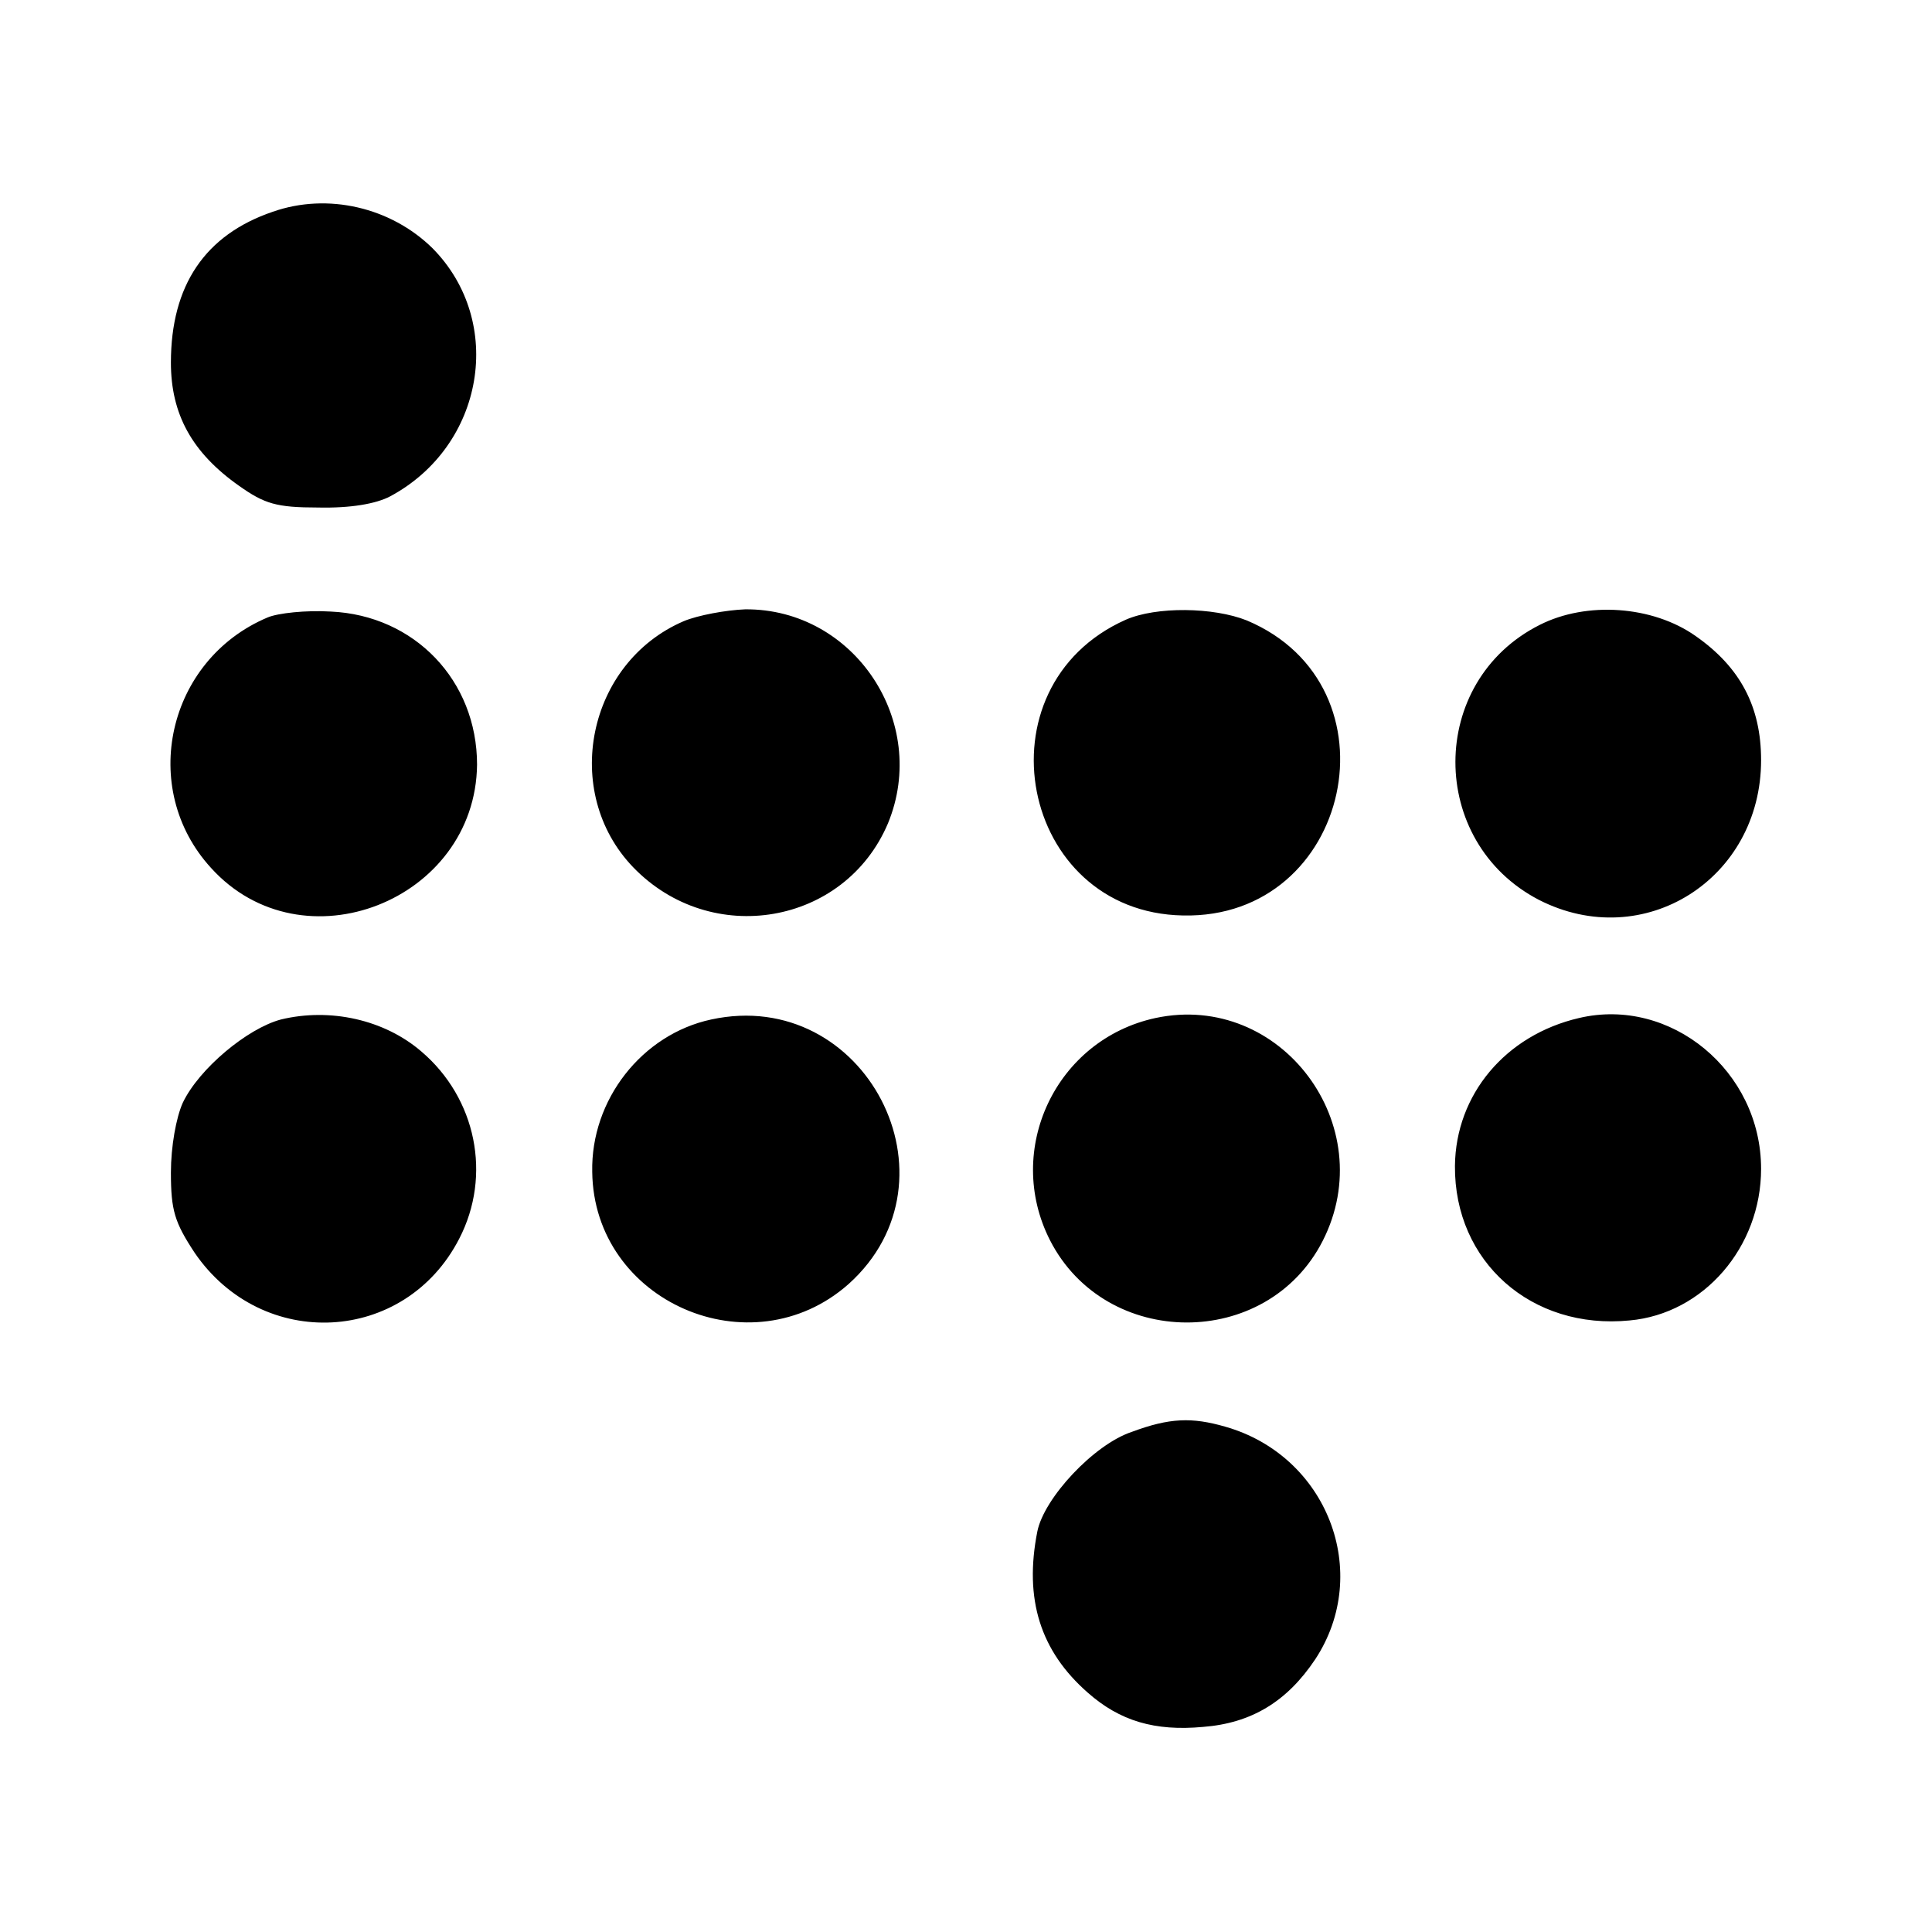
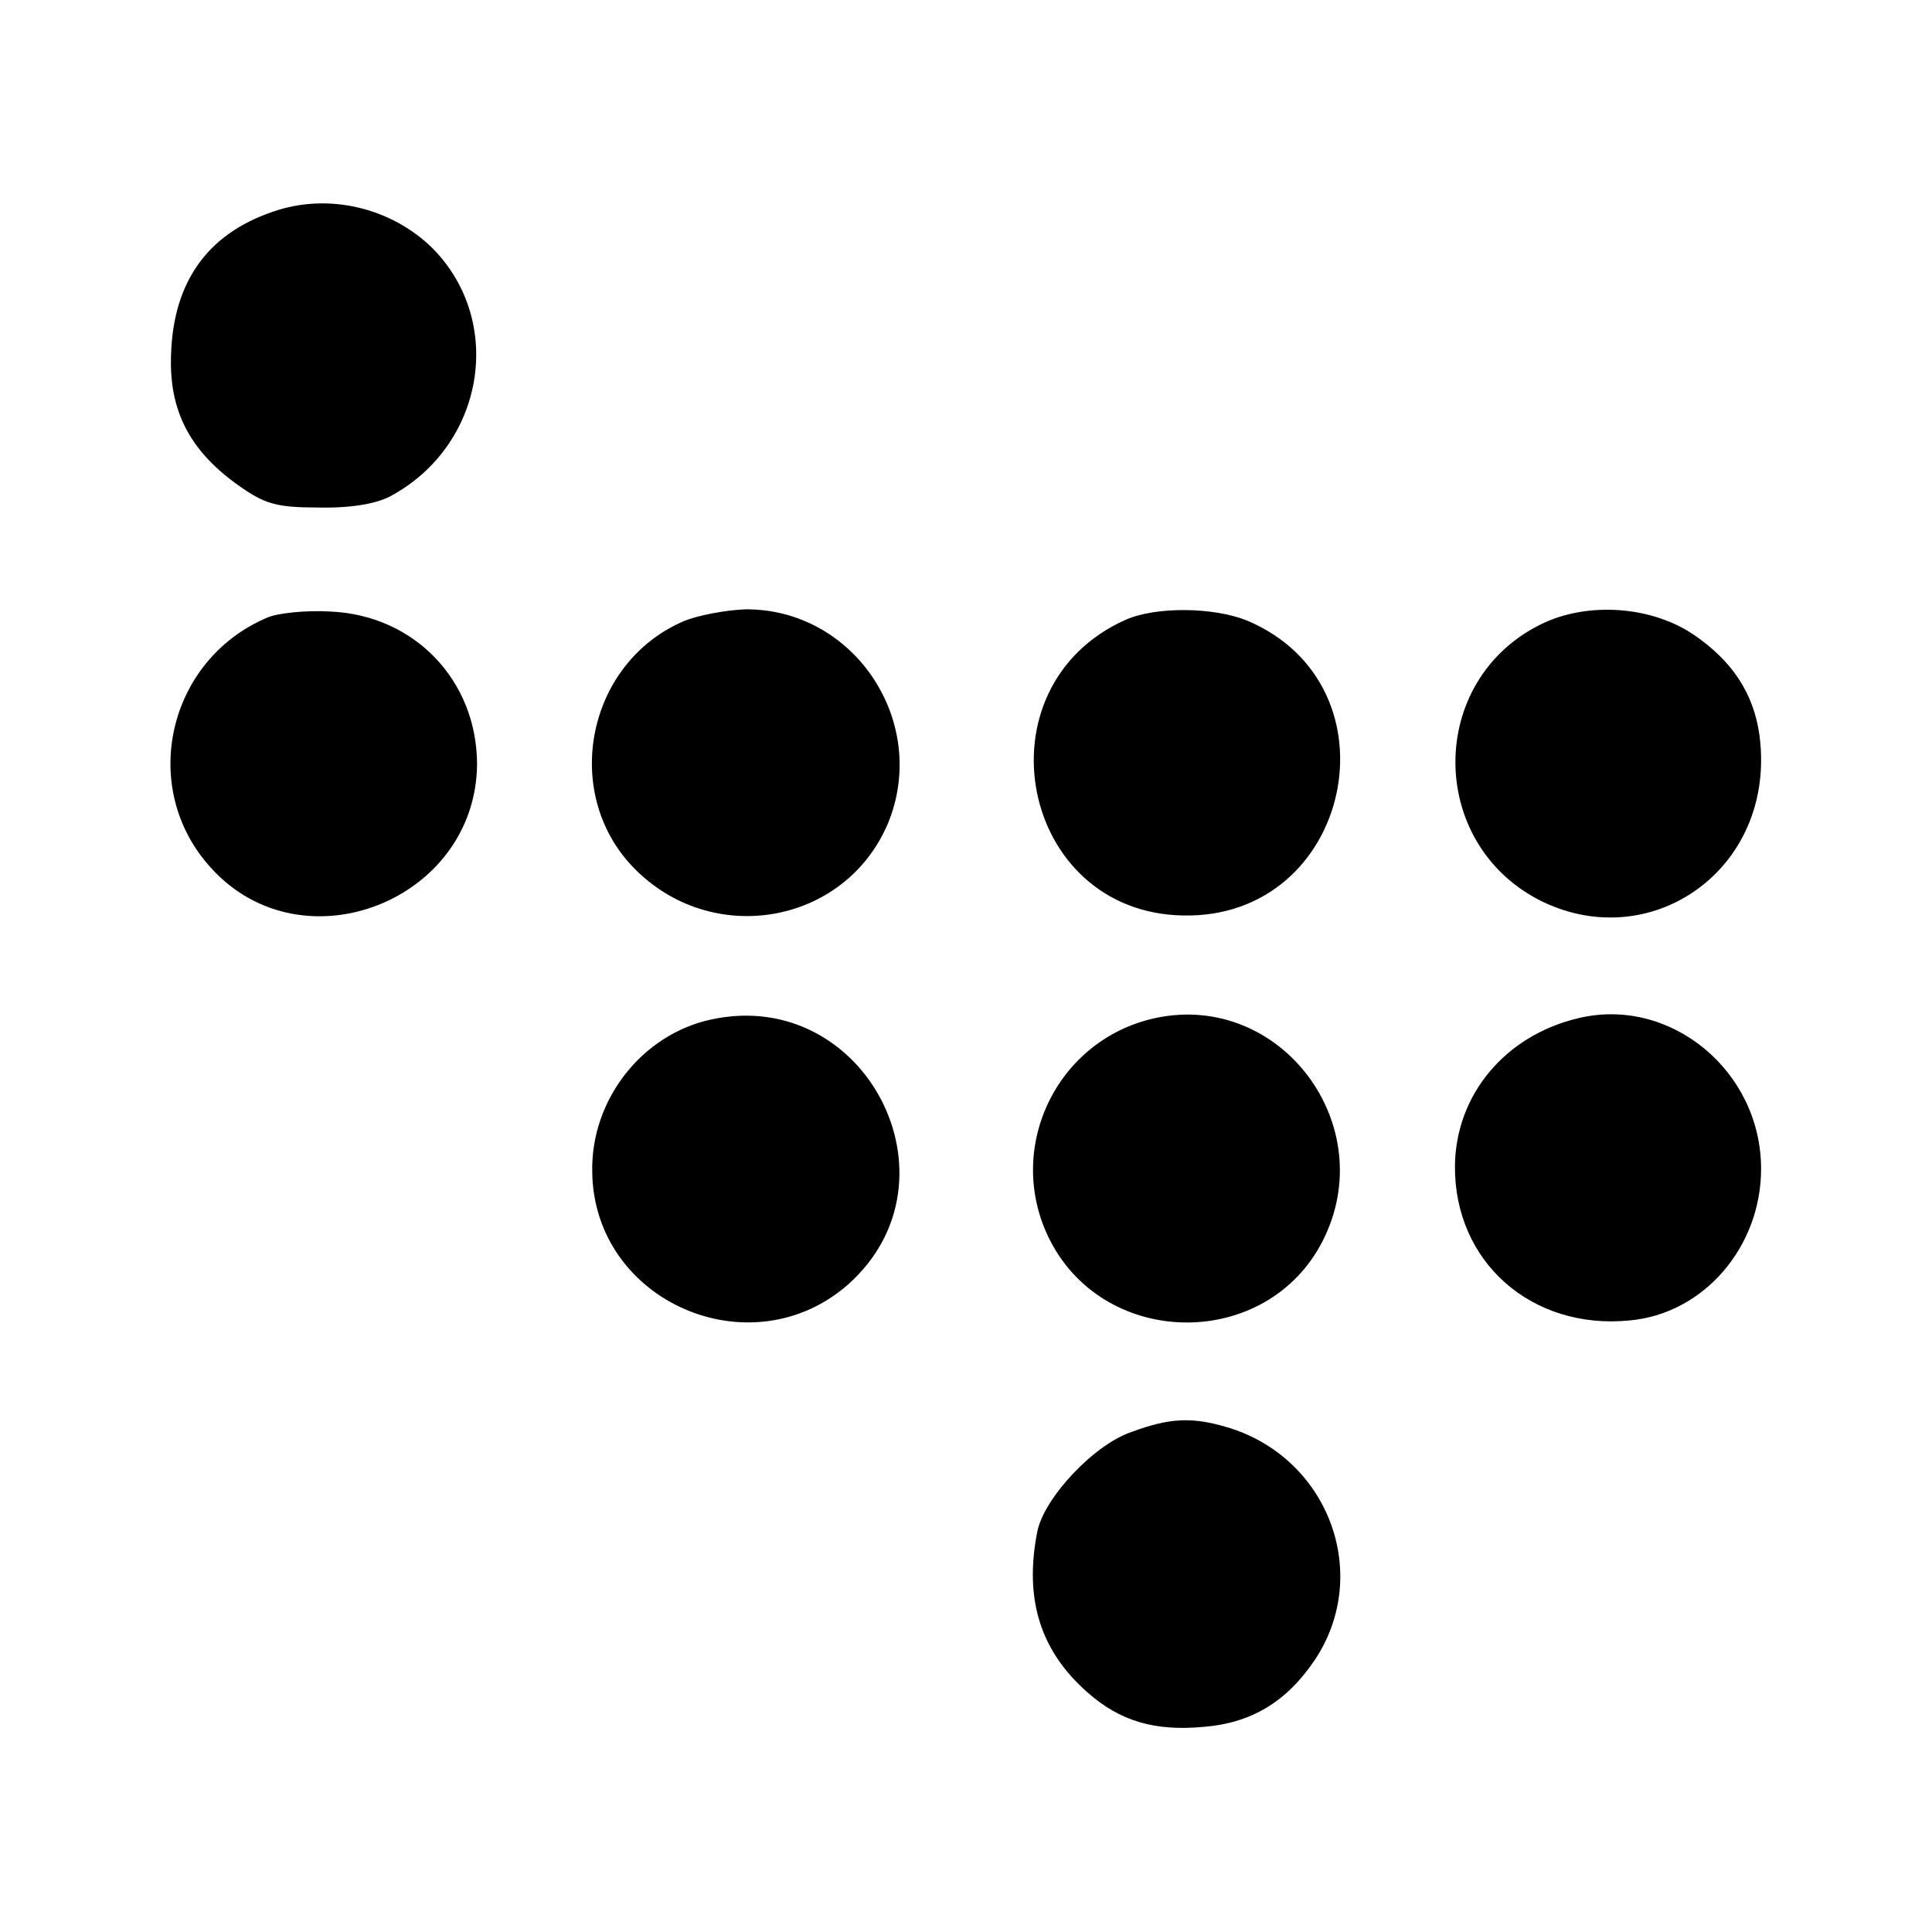
<svg xmlns="http://www.w3.org/2000/svg" version="1.0" width="346.667" height="346.667" viewBox="0 0 260 260" preserveAspectRatio="xMidYMid meet">
-   <path d="M36.7 28.5C27.6 31.6 23 38.4 23 48.8c0 6.9 2.8 12.1 9.2 16.6 3.4 2.4 5 2.9 10.6 2.9 4.4.1 7.8-.5 9.7-1.5C65.2 60 68 43.3 58.2 33.4c-5.6-5.5-14.1-7.5-21.5-4.9zM36 83.1c-13.5 5.7-17.4 23-7.6 33.7 12.3 13.6 35.6 4.4 35.8-13.9 0-11.3-8.4-20.1-19.7-20.6-3.3-.2-7.1.2-8.5.8zm56 .5c-13 5.6-16.5 23-6.8 33.1 10.5 10.9 28.5 7.8 34.3-5.9 5.6-13.6-4.5-28.9-19.2-28.8-2.6.1-6.4.8-8.3 1.6zm59.5-.2c-20.2 9-14.3 39.4 7.7 39.8 22.7.5 29.5-30.9 8.6-39.7-4.5-1.8-12.2-1.9-16.3-.1zm55.7.7c-15.1 7.6-15.1 29.2-.1 37 14.1 7.2 29.9-2.8 29.9-18.8 0-7.2-2.8-12.5-8.8-16.7-5.8-4.1-14.7-4.7-21-1.5zM37.8 137.2c-4.5 1.2-11 6.6-13.2 11.2-.9 2-1.6 5.9-1.6 9.4 0 5.1.5 6.7 3.2 10.8 9.1 13.3 28.3 12.3 35.6-1.9 4.4-8.5 2.3-18.9-5.1-25.2-5-4.3-12.3-5.9-18.9-4.3zm57.9 0c-9.3 2-16.2 10.8-16 20.5.2 17.5 21.4 26.7 34.5 15.1 15.7-14.1 2.2-40.1-18.5-35.6zm59.8-.2c-13.4 2.9-20.4 17.7-14.2 29.9 7.5 14.7 29.2 14.8 36.7.1 7.9-15.5-5.6-33.6-22.5-30zm57 0c-9.9 2.3-16.6 10.3-16.7 19.9-.1 12.9 10.3 22.1 23.5 20.8 10-.9 17.7-9.9 17.7-20.4 0-13.2-12.2-23.2-24.5-20.3zm-60.2 55.7c-5.1 1.7-11.8 8.9-12.7 13.4-1.8 9.1.4 16.1 6.8 21.7 4.3 3.8 9 5.2 15.5 4.6 6.5-.5 11.3-3.4 15.1-9.1 7.7-11.7 1.6-27.4-12.1-31.3-4.5-1.3-7.5-1.2-12.6.7z" fill="#000" />
+   <path d="M36.7 28.5C27.6 31.6 23 38.4 23 48.8c0 6.9 2.8 12.1 9.2 16.6 3.4 2.4 5 2.9 10.6 2.9 4.4.1 7.8-.5 9.7-1.5C65.2 60 68 43.3 58.2 33.4c-5.6-5.5-14.1-7.5-21.5-4.9zM36 83.1c-13.5 5.7-17.4 23-7.6 33.7 12.3 13.6 35.6 4.4 35.8-13.9 0-11.3-8.4-20.1-19.7-20.6-3.3-.2-7.1.2-8.5.8zm56 .5c-13 5.6-16.5 23-6.8 33.1 10.5 10.9 28.5 7.8 34.3-5.9 5.6-13.6-4.5-28.9-19.2-28.8-2.6.1-6.4.8-8.3 1.6zm59.5-.2c-20.2 9-14.3 39.4 7.7 39.8 22.7.5 29.5-30.9 8.6-39.7-4.5-1.8-12.2-1.9-16.3-.1zm55.7.7c-15.1 7.6-15.1 29.2-.1 37 14.1 7.2 29.9-2.8 29.9-18.8 0-7.2-2.8-12.5-8.8-16.7-5.8-4.1-14.7-4.7-21-1.5zM37.8 137.2zm57.9 0c-9.3 2-16.2 10.8-16 20.5.2 17.5 21.4 26.7 34.5 15.1 15.7-14.1 2.2-40.1-18.5-35.6zm59.8-.2c-13.4 2.9-20.4 17.7-14.2 29.9 7.5 14.7 29.2 14.8 36.7.1 7.9-15.5-5.6-33.6-22.5-30zm57 0c-9.9 2.3-16.6 10.3-16.7 19.9-.1 12.9 10.3 22.1 23.5 20.8 10-.9 17.7-9.9 17.7-20.4 0-13.2-12.2-23.2-24.5-20.3zm-60.2 55.7c-5.1 1.7-11.8 8.9-12.7 13.4-1.8 9.1.4 16.1 6.8 21.7 4.3 3.8 9 5.2 15.5 4.6 6.5-.5 11.3-3.4 15.1-9.1 7.7-11.7 1.6-27.4-12.1-31.3-4.5-1.3-7.5-1.2-12.6.7z" fill="#000" />
</svg>